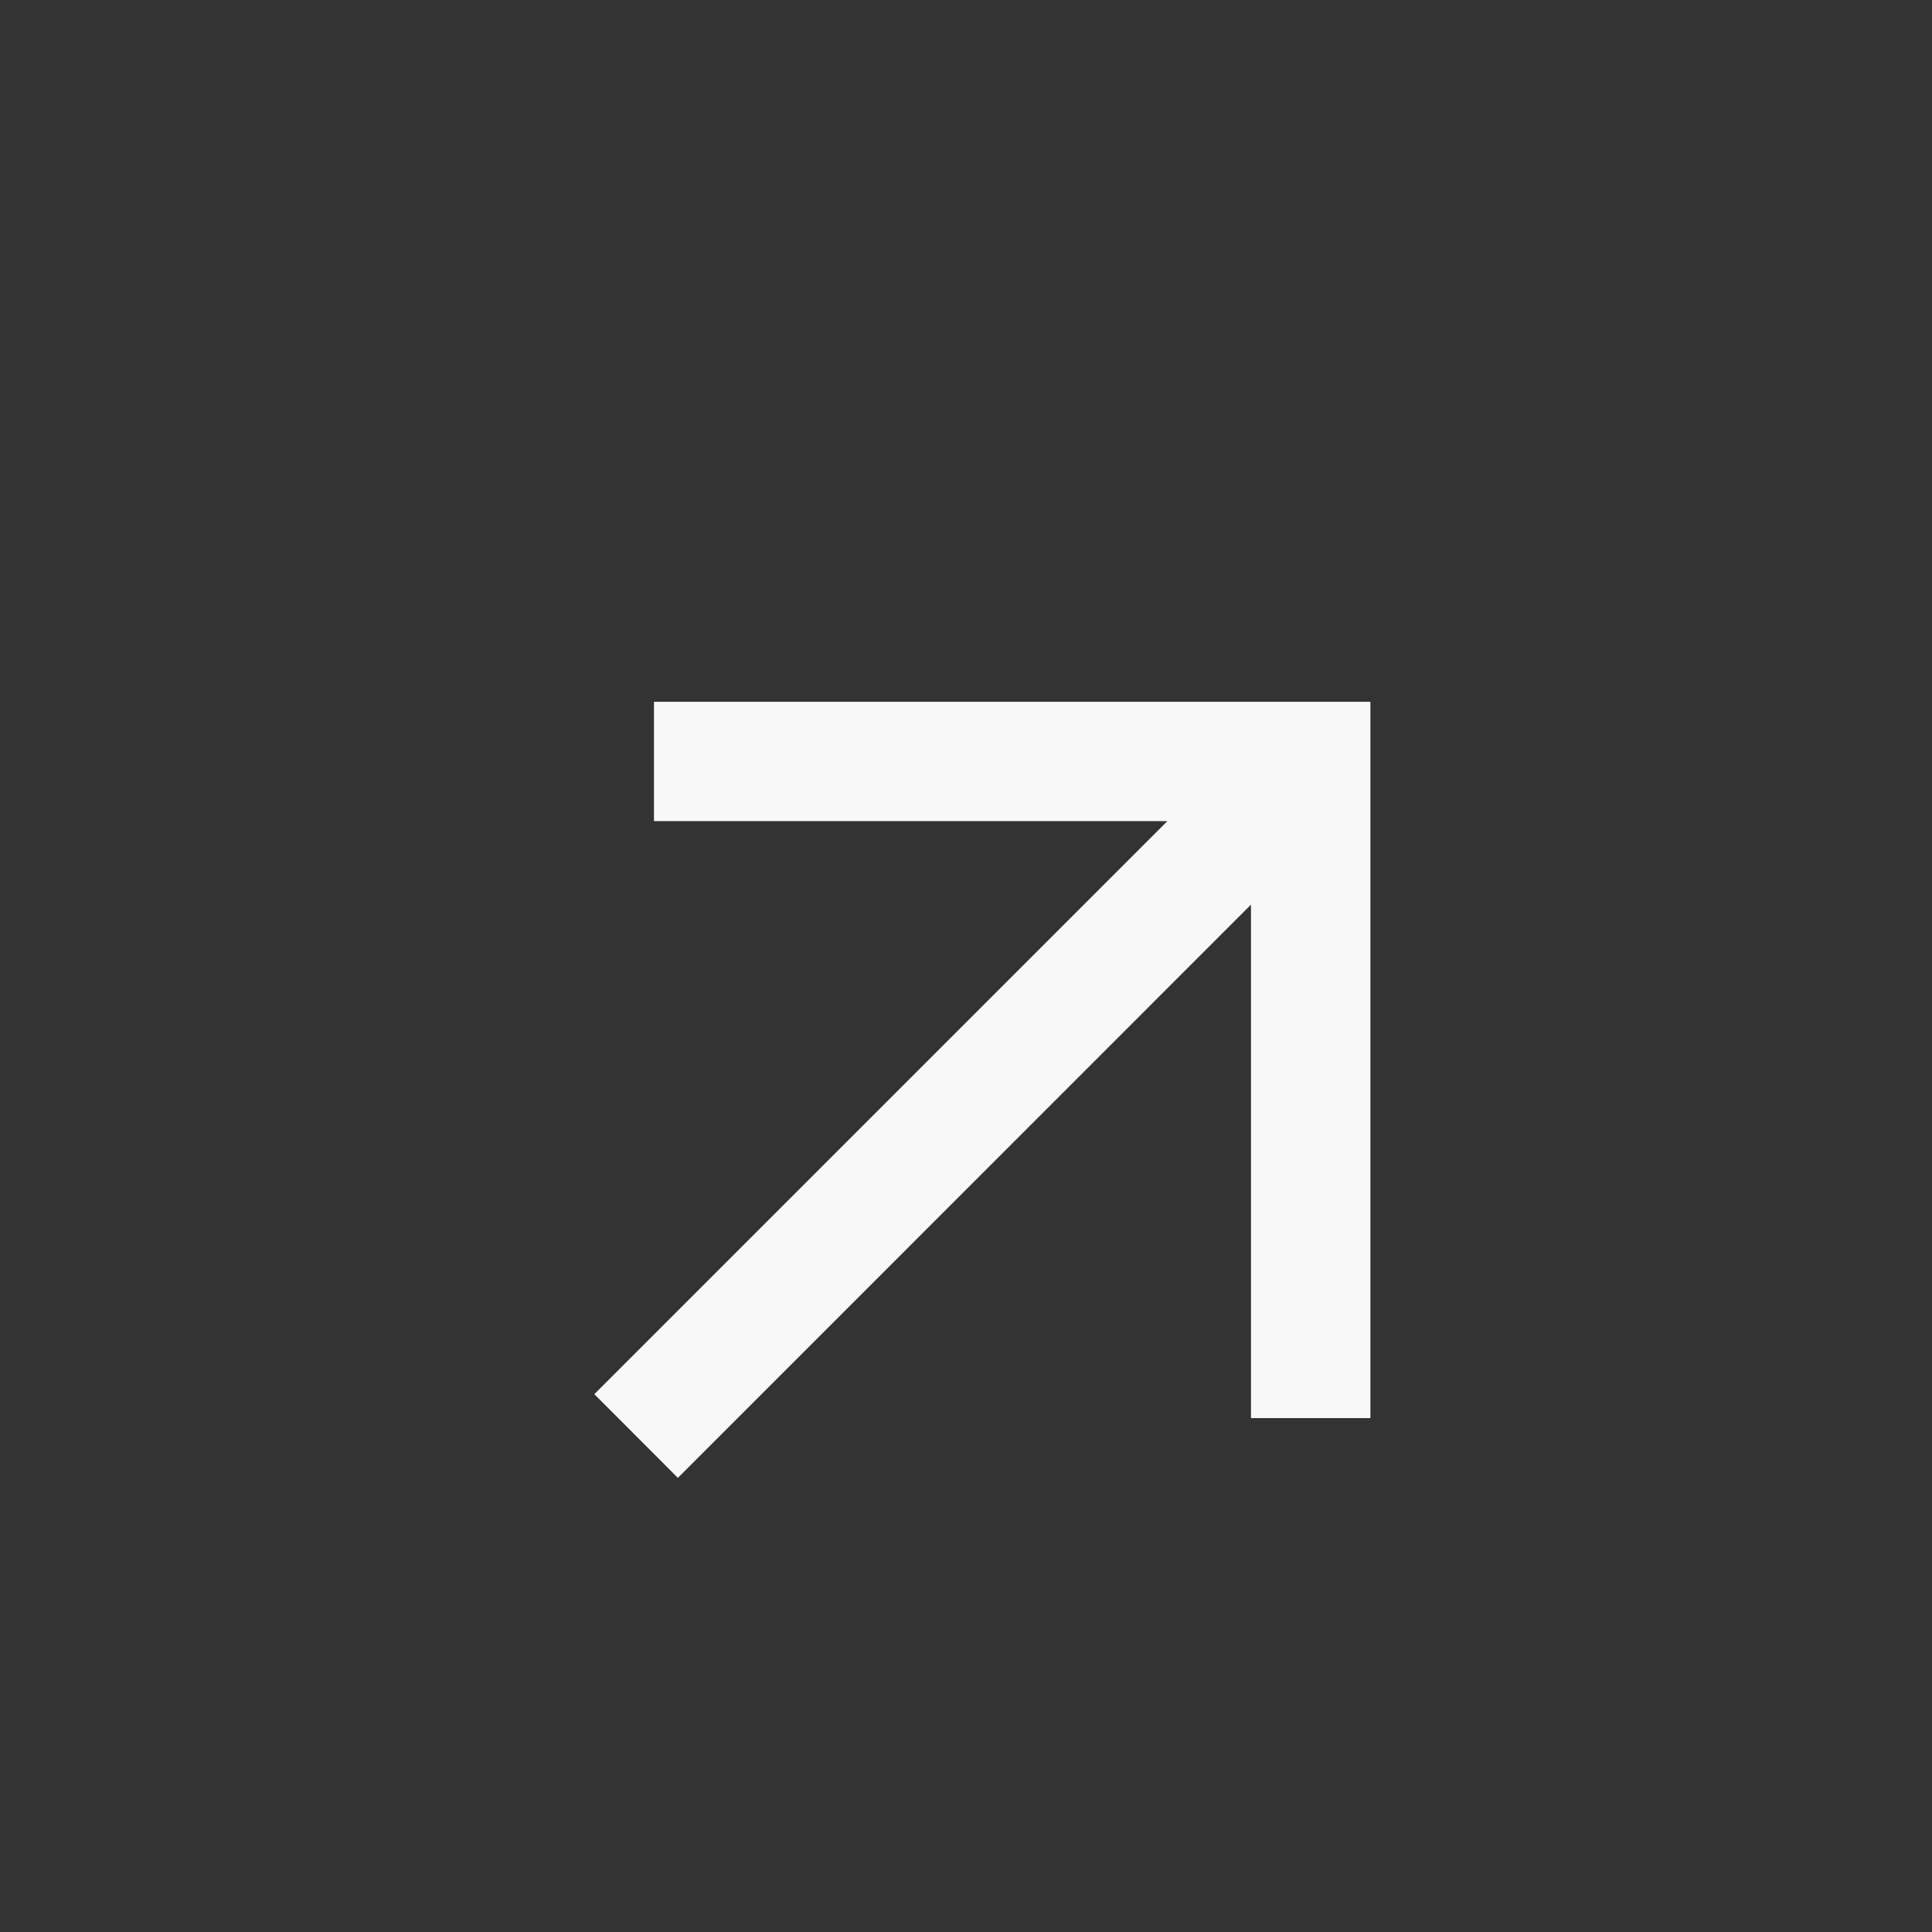
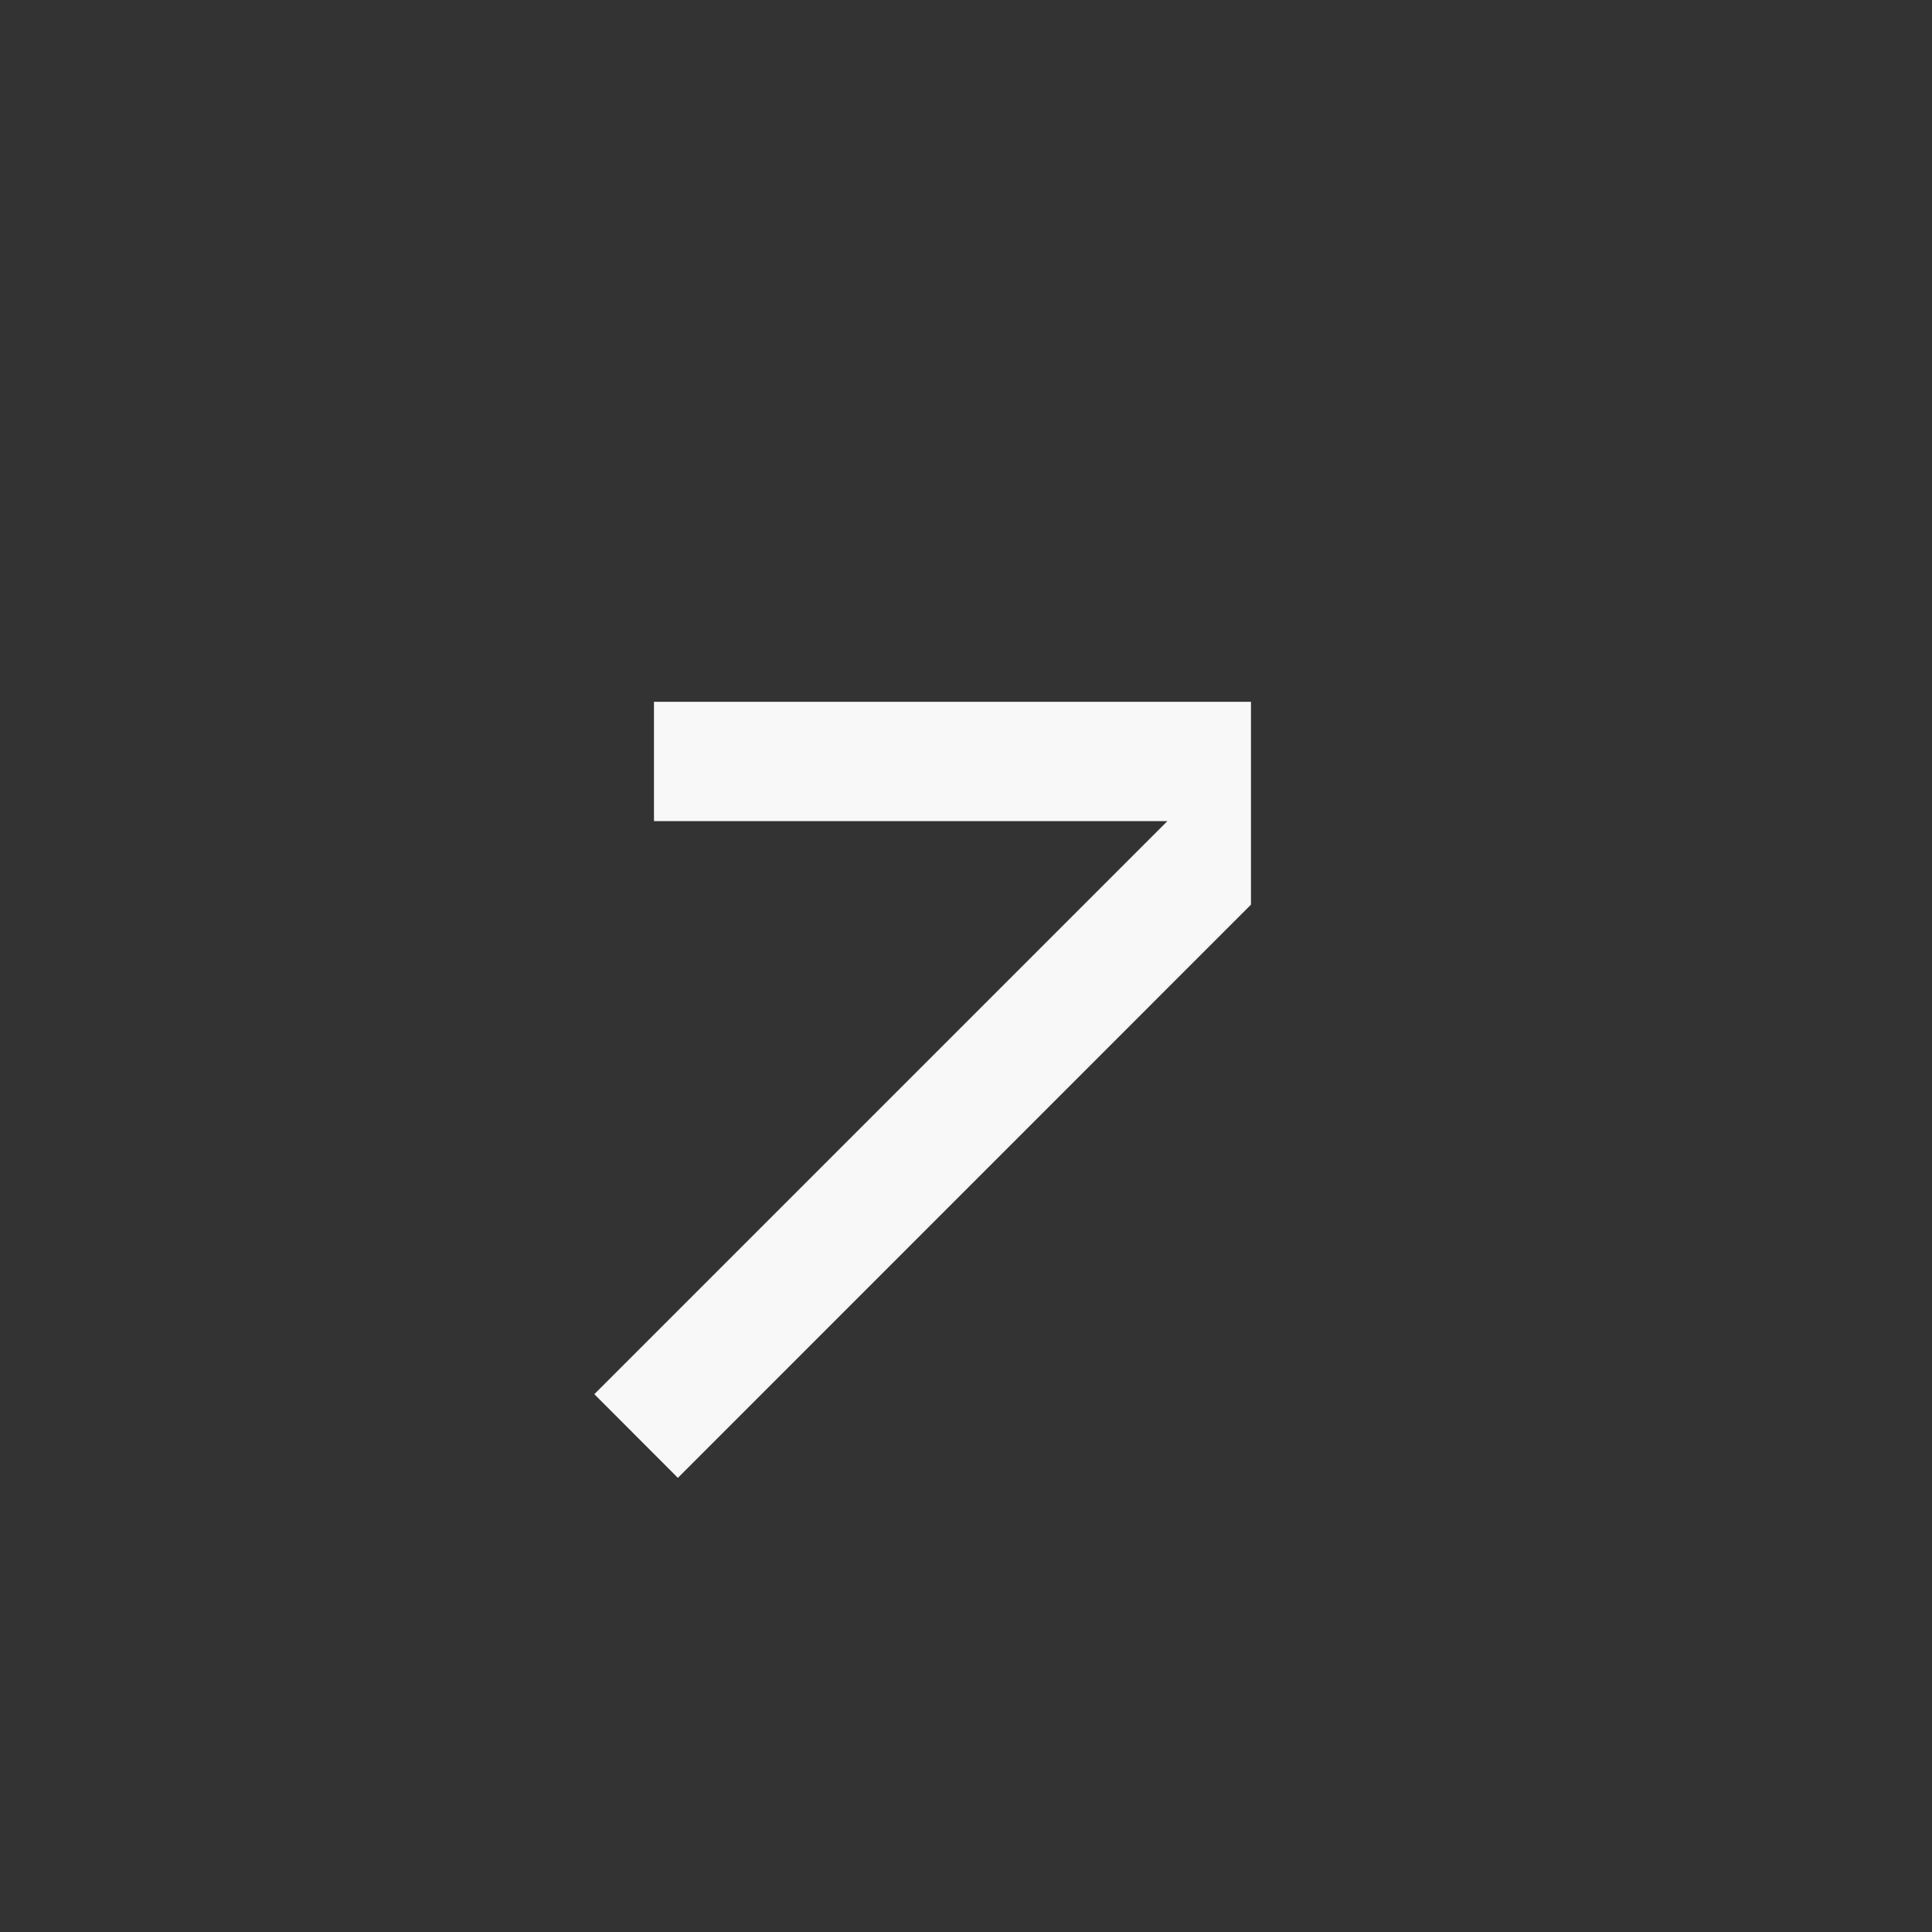
<svg xmlns="http://www.w3.org/2000/svg" width="16" height="16" viewBox="0 0 16 16" fill="none">
  <rect x="0" y="0" width="16" height="16" fill="#333333" stroke="none" />
-   <path d="M5.614 12.239L4.922 11.546L9.668 6.8L5.416 6.8V5.812L11.349 5.812V11.744H10.36V7.492L5.614 12.239Z" fill="#F8F8F8" />
+   <path d="M5.614 12.239L4.922 11.546L9.668 6.8L5.416 6.8V5.812L11.349 5.812H10.36V7.492L5.614 12.239Z" fill="#F8F8F8" />
</svg>